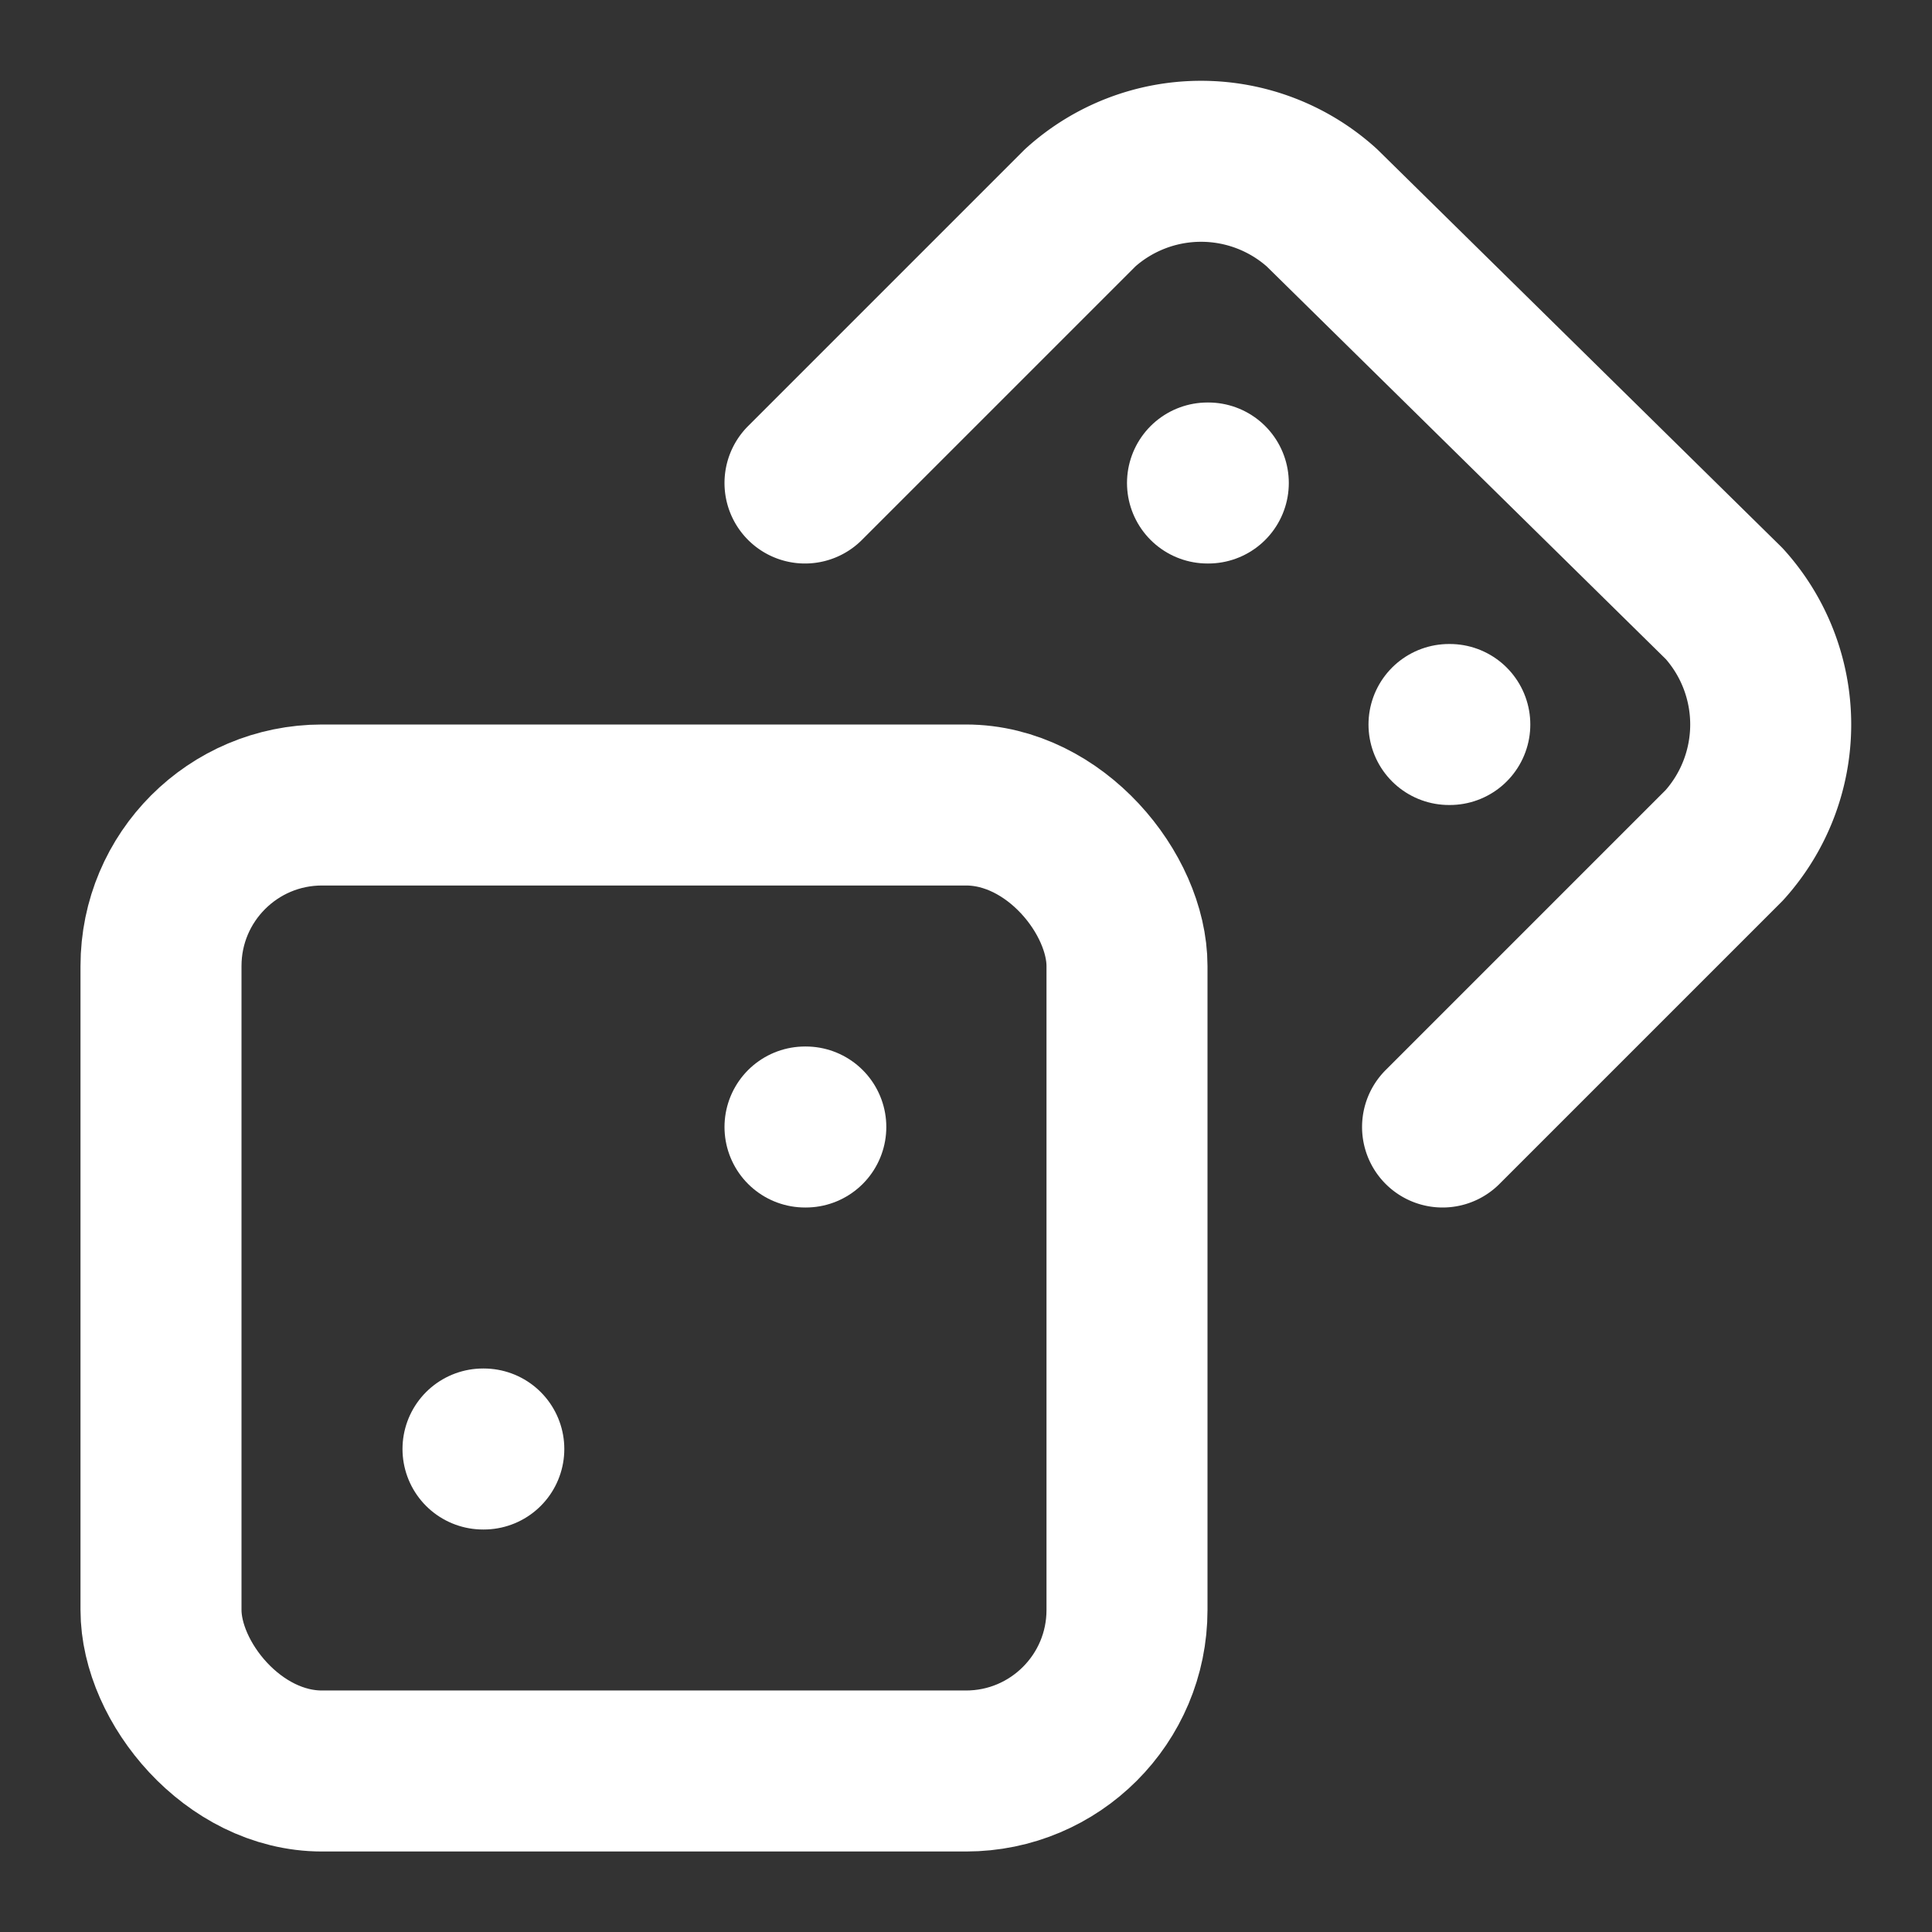
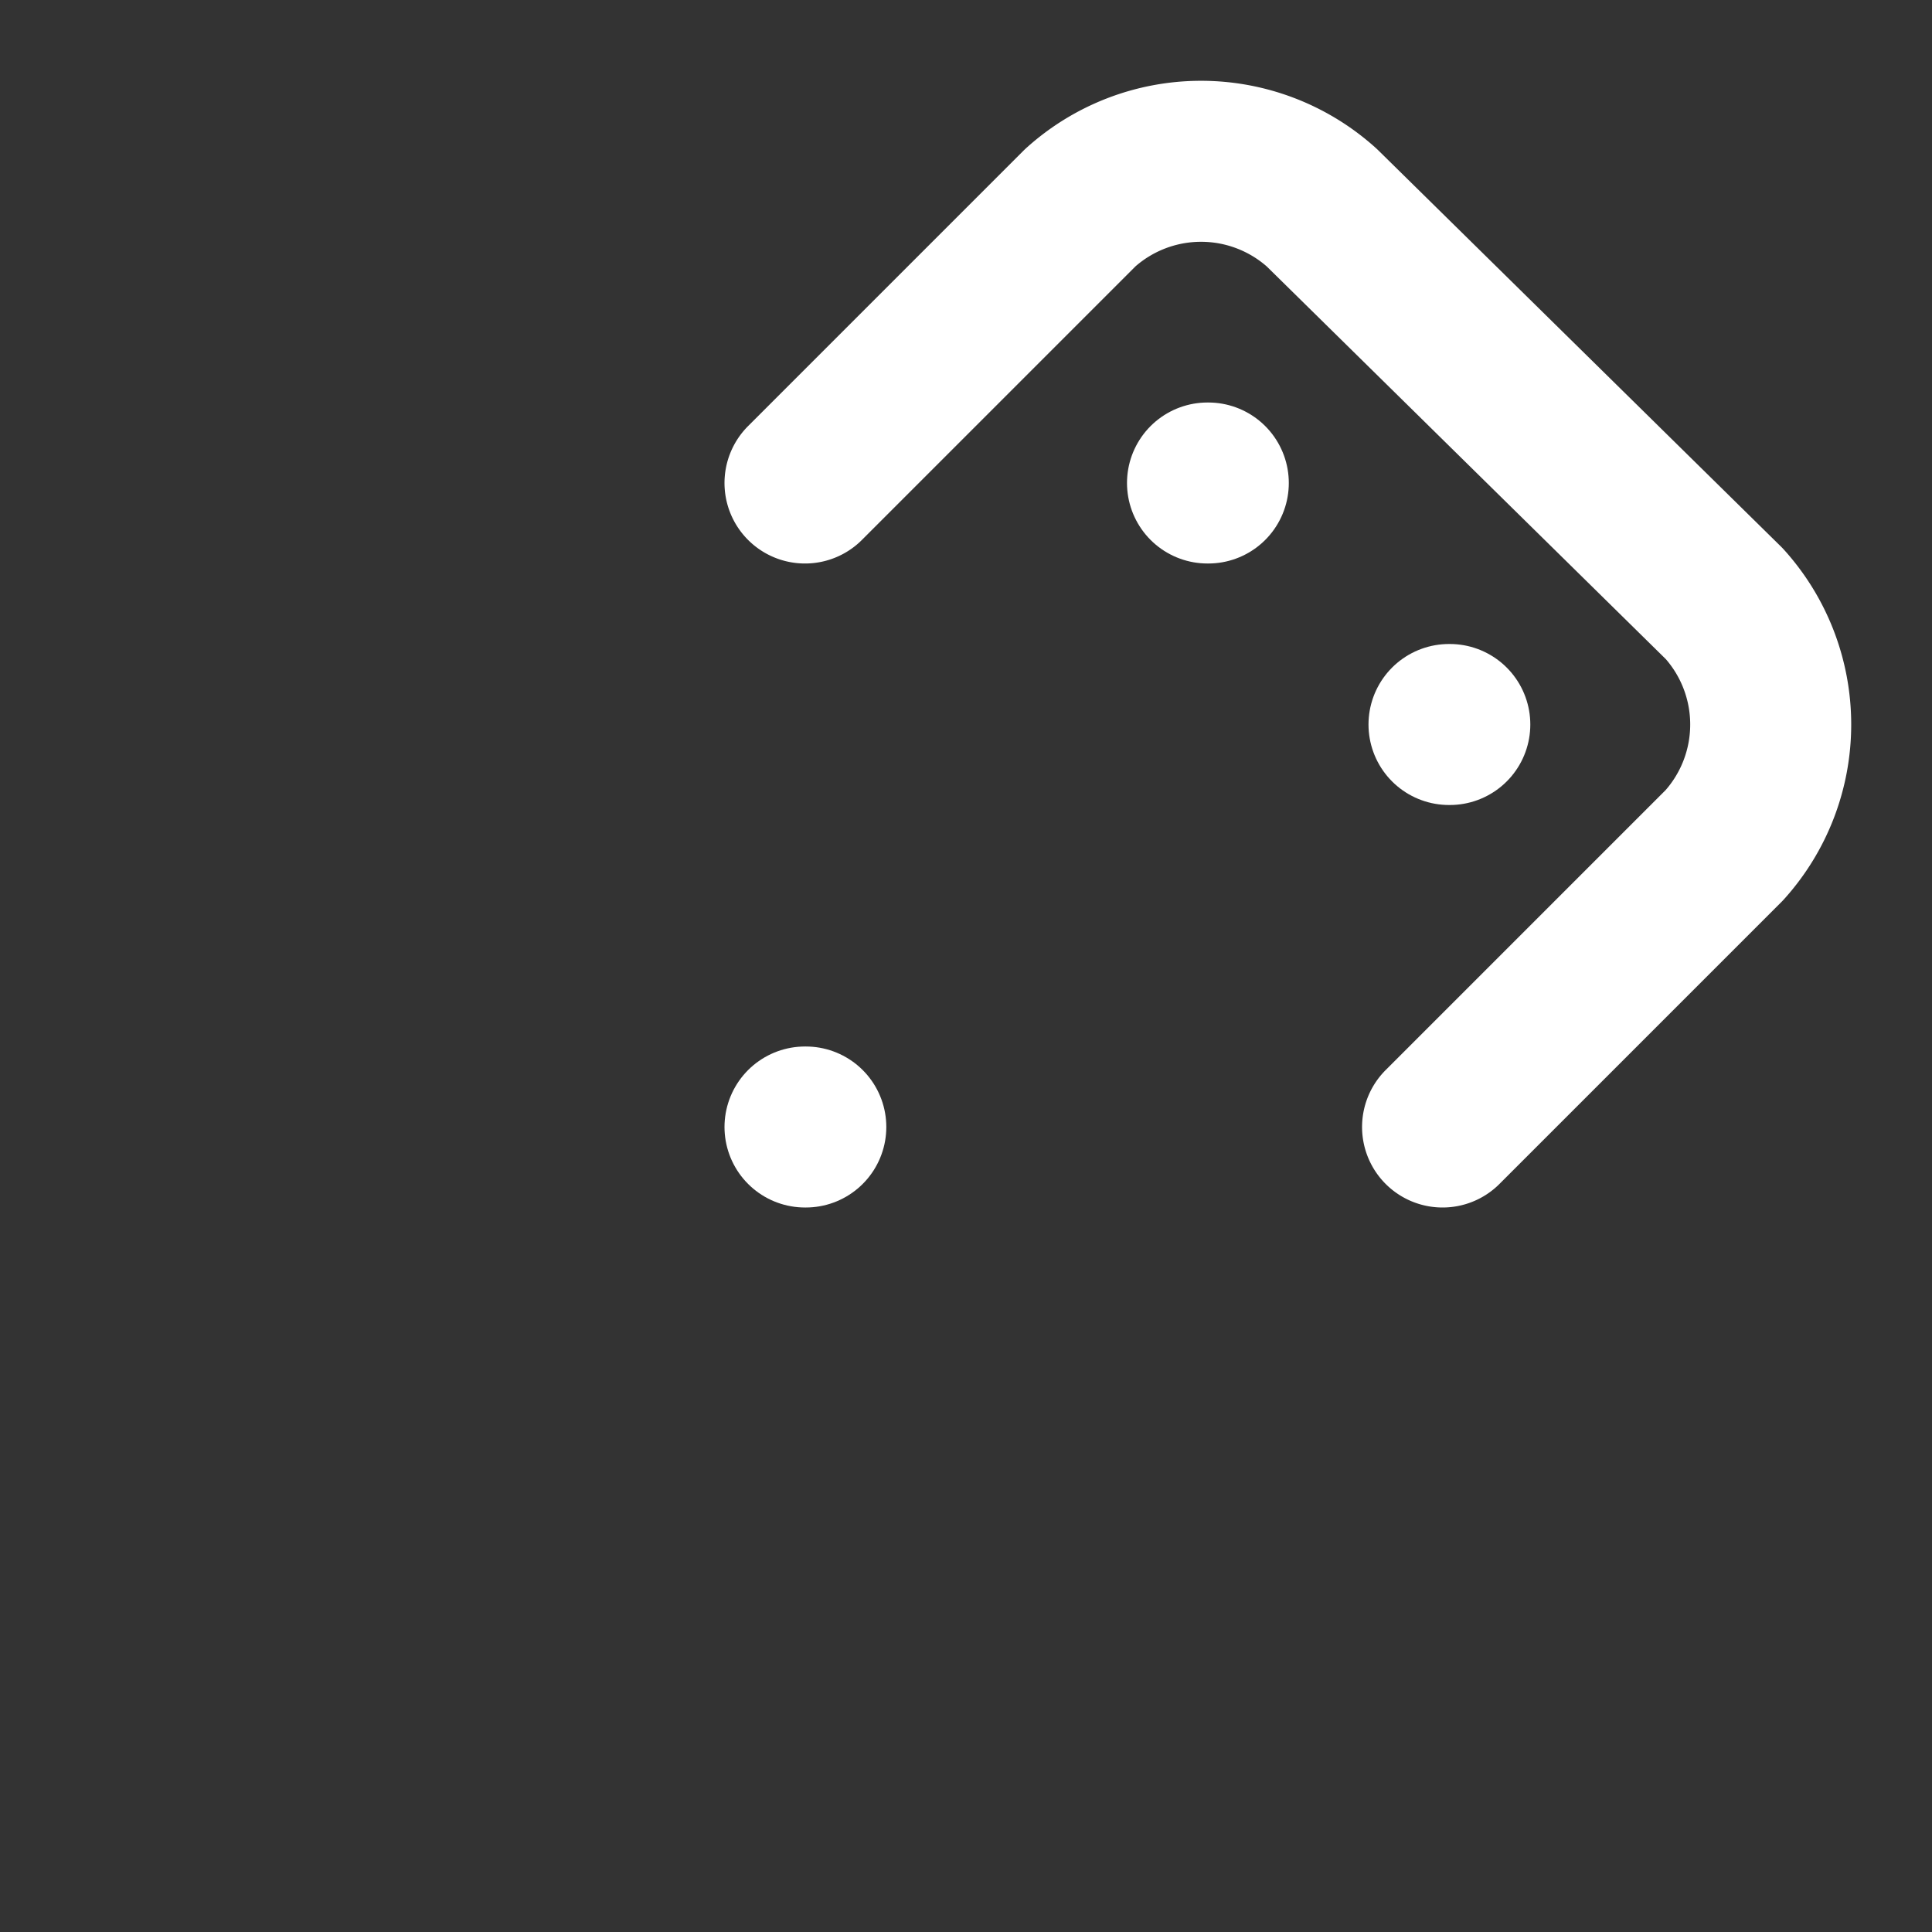
<svg xmlns="http://www.w3.org/2000/svg" width="24" height="24" viewBox="0 0 24 24" fill="none" stroke="#ffffff" stroke-width="2" stroke-linecap="round" stroke-linejoin="round">
  <rect x="0" y="0" width="24" height="24" fill="#333333" stroke="none" />
-   <rect x="2" y="10" width="12" height="12" rx="2" ry="2" />
  <path d="m17.92 14 3.5-3.5a2.24 2.24 0 0 0 0-3l-5-4.92a2.24 2.24 0 0 0-3 0L10 6" />
-   <path d="M6 18h.01" />
  <path d="M10 14h.01" />
  <path d="M15 6h.01" />
  <path d="M18 9h.01" />
</svg>